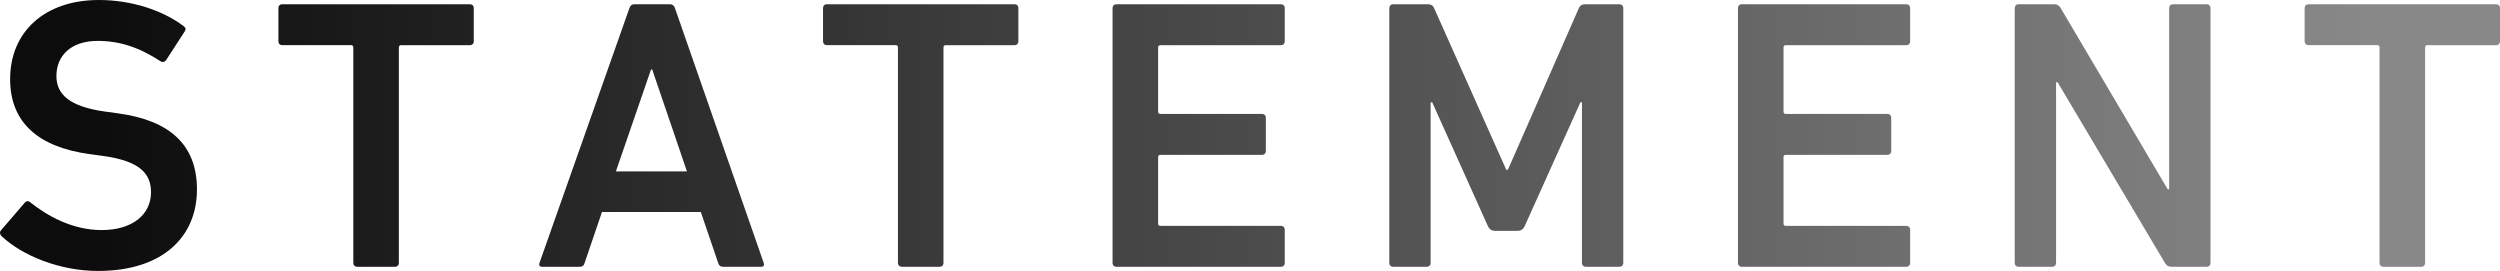
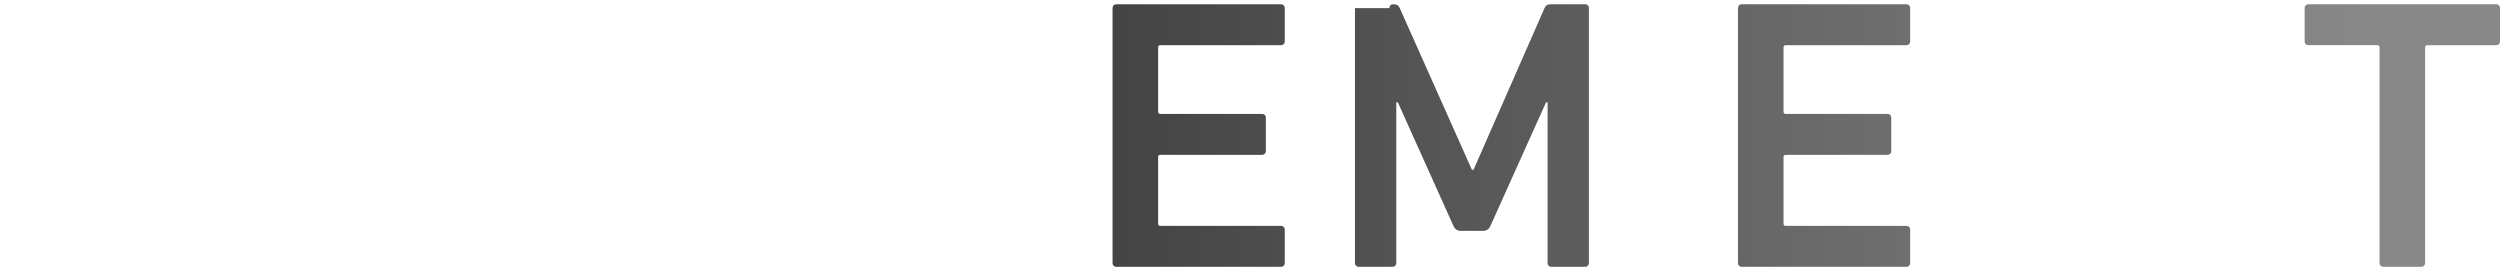
<svg xmlns="http://www.w3.org/2000/svg" xmlns:xlink="http://www.w3.org/1999/xlink" id="_レイヤー_2" data-name="レイヤー 2" viewBox="0 0 100.768 10.923">
  <defs>
    <style>      .cls-1 {        fill: url(#_名称未設定グラデーション_8-6);      }      .cls-1, .cls-2, .cls-3, .cls-4, .cls-5, .cls-6, .cls-7, .cls-8, .cls-9 {        stroke-width: 0px;      }      .cls-2 {        fill: url(#_名称未設定グラデーション_8-3);      }      .cls-3 {        fill: url(#_名称未設定グラデーション_8-9);      }      .cls-4 {        fill: url(#_名称未設定グラデーション_8-2);      }      .cls-5 {        fill: url(#_名称未設定グラデーション_8-4);      }      .cls-6 {        fill: url(#_名称未設定グラデーション_8-7);      }      .cls-7 {        fill: url(#_名称未設定グラデーション_8-8);      }      .cls-8 {        fill: url(#_名称未設定グラデーション_8-5);      }      .cls-9 {        fill: url(#_名称未設定グラデーション_8);      }    </style>
    <linearGradient id="_名称未設定グラデーション_8" data-name="名称未設定グラデーション 8" x1="3.451" y1="5.462" x2="95.466" y2="5.462" gradientUnits="userSpaceOnUse">
      <stop offset="0" stop-color="#0c0c0c" />
      <stop offset="1" stop-color="#888889" />
    </linearGradient>
    <linearGradient id="_名称未設定グラデーション_8-2" data-name="名称未設定グラデーション 8" x2="95.466" xlink:href="#_名称未設定グラデーション_8" />
    <linearGradient id="_名称未設定グラデーション_8-3" data-name="名称未設定グラデーション 8" x2="95.466" xlink:href="#_名称未設定グラデーション_8" />
    <linearGradient id="_名称未設定グラデーション_8-4" data-name="名称未設定グラデーション 8" x1="3.451" x2="95.466" xlink:href="#_名称未設定グラデーション_8" />
    <linearGradient id="_名称未設定グラデーション_8-5" data-name="名称未設定グラデーション 8" x1="3.451" x2="95.466" xlink:href="#_名称未設定グラデーション_8" />
    <linearGradient id="_名称未設定グラデーション_8-6" data-name="名称未設定グラデーション 8" x1="3.451" x2="95.466" xlink:href="#_名称未設定グラデーション_8" />
    <linearGradient id="_名称未設定グラデーション_8-7" data-name="名称未設定グラデーション 8" x1="3.451" x2="95.466" xlink:href="#_名称未設定グラデーション_8" />
    <linearGradient id="_名称未設定グラデーション_8-8" data-name="名称未設定グラデーション 8" x1="3.451" x2="95.466" xlink:href="#_名称未設定グラデーション_8" />
    <linearGradient id="_名称未設定グラデーション_8-9" data-name="名称未設定グラデーション 8" x1="3.451" x2="95.466" xlink:href="#_名称未設定グラデーション_8" />
  </defs>
  <g id="_レイヤー_1-2" data-name="レイヤー 1">
    <g>
-       <path class="cls-9" d="M.065,9.523c-.063-.063-.094-.156-.031-.234l.965-1.12c.063-.078.156-.078.218-.016.685.545,1.695,1.12,2.878,1.12,1.261,0,1.992-.638,1.992-1.525,0-.762-.467-1.26-1.929-1.462l-.561-.077C1.559,5.928.408,4.948.408,3.19.408,1.276,1.808,0,3.986,0c1.323,0,2.583.42,3.423,1.058.078.062.094.124.031.217l-.746,1.151c-.063.078-.14.094-.218.047-.856-.561-1.649-.825-2.537-.825-1.073,0-1.665.592-1.665,1.416,0,.731.514,1.229,1.946,1.431l.56.077c2.039.281,3.159,1.245,3.159,3.066,0,1.883-1.354,3.283-3.983,3.283-1.555,0-3.065-.622-3.889-1.4Z" />
-       <path class="cls-4" d="M14.397,10.752c-.094,0-.156-.062-.156-.156V1.913c0-.062-.031-.093-.094-.093h-2.769c-.094,0-.156-.063-.156-.156V.327c0-.093.062-.156.156-.156h7.562c.094,0,.156.063.156.156v1.338c0,.093-.062.156-.156.156h-2.769c-.063,0-.094.031-.094.093v8.683c0,.094-.062.156-.156.156h-1.524Z" />
-       <path class="cls-2" d="M25.37.327c.031-.093.093-.156.202-.156h1.431c.109,0,.171.063.202.156l3.578,10.27c.031.094,0,.156-.109.156h-1.525c-.109,0-.171-.046-.202-.156l-.7-2.053h-3.983l-.699,2.053c-.031.11-.094.156-.202.156h-1.509c-.109,0-.14-.062-.109-.156L25.37.327ZM27.689,6.908l-1.401-4.108h-.047l-1.416,4.108h2.863Z" />
-       <path class="cls-5" d="M36.349,10.752c-.094,0-.156-.062-.156-.156V1.913c0-.062-.031-.093-.094-.093h-2.769c-.094,0-.156-.063-.156-.156V.327c0-.093.062-.156.156-.156h7.562c.094,0,.156.063.156.156v1.338c0,.093-.062.156-.156.156h-2.769c-.063,0-.094.031-.094.093v8.683c0,.094-.062.156-.156.156h-1.524Z" />
      <path class="cls-8" d="M44.844.327c0-.093.063-.156.156-.156h6.629c.094,0,.156.063.156.156v1.338c0,.093-.062.156-.156.156h-4.854c-.063,0-.094.031-.094.093v2.584c0,.063.031.093.094.093h4.092c.093,0,.156.063.156.156v1.338c0,.094-.063.156-.156.156h-4.092c-.063,0-.094.031-.094.094v2.676c0,.062.031.093.094.093h4.854c.094,0,.156.063.156.156v1.338c0,.094-.062.156-.156.156h-6.629c-.093,0-.156-.062-.156-.156V.327Z" />
-       <path class="cls-1" d="M56,.327c0-.093.063-.156.156-.156h1.385c.14,0,.218.047.264.156l2.91,6.52h.062l2.863-6.52c.047-.109.124-.156.265-.156h1.369c.094,0,.156.063.156.156v10.27c0,.094-.062.156-.156.156h-1.353c-.094,0-.157-.062-.157-.156v-6.473h-.062l-2.241,4.979c-.062.14-.156.202-.295.202h-.902c-.141,0-.234-.063-.296-.202l-2.24-4.979h-.063v6.473c0,.094-.062.156-.156.156h-1.354c-.093,0-.156-.062-.156-.156V.327Z" />
+       <path class="cls-1" d="M56,.327c0-.093.063-.156.156-.156c.14,0,.218.047.264.156l2.91,6.52h.062l2.863-6.52c.047-.109.124-.156.265-.156h1.369c.094,0,.156.063.156.156v10.27c0,.094-.062.156-.156.156h-1.353c-.094,0-.157-.062-.157-.156v-6.473h-.062l-2.241,4.979c-.062.14-.156.202-.295.202h-.902c-.141,0-.234-.063-.296-.202l-2.24-4.979h-.063v6.473c0,.094-.062.156-.156.156h-1.354c-.093,0-.156-.062-.156-.156V.327Z" />
      <path class="cls-6" d="M70.052.327c0-.093.062-.156.156-.156h6.629c.093,0,.156.063.156.156v1.338c0,.093-.063.156-.156.156h-4.855c-.063,0-.093.031-.093.093v2.584c0,.063.03.093.093.093h4.092c.094,0,.157.063.157.156v1.338c0,.094-.063.156-.157.156h-4.092c-.063,0-.093.031-.093.094v2.676c0,.062.03.093.093.093h4.855c.093,0,.156.063.156.156v1.338c0,.094-.063.156-.156.156h-6.629c-.094,0-.156-.062-.156-.156V.327Z" />
-       <path class="cls-7" d="M81.209.327c0-.093.062-.156.156-.156h1.431c.124,0,.202.047.265.156l4.31,7.298h.062V.327c0-.093.063-.156.156-.156h1.354c.094,0,.156.063.156.156v10.27c0,.094-.062.156-.156.156h-1.416c-.125,0-.202-.046-.265-.156l-4.326-7.282h-.062v7.282c0,.094-.063.156-.156.156h-1.354c-.094,0-.156-.062-.156-.156V.327Z" />
      <path class="cls-3" d="M96.068,10.752c-.093,0-.156-.062-.156-.156V1.913c0-.062-.031-.093-.093-.093h-2.77c-.093,0-.156-.063-.156-.156V.327c0-.093.063-.156.156-.156h7.563c.093,0,.156.063.156.156v1.338c0,.093-.063.156-.156.156h-2.77c-.062,0-.093.031-.093.093v8.683c0,.094-.063.156-.156.156h-1.525Z" />
    </g>
  </g>
</svg>